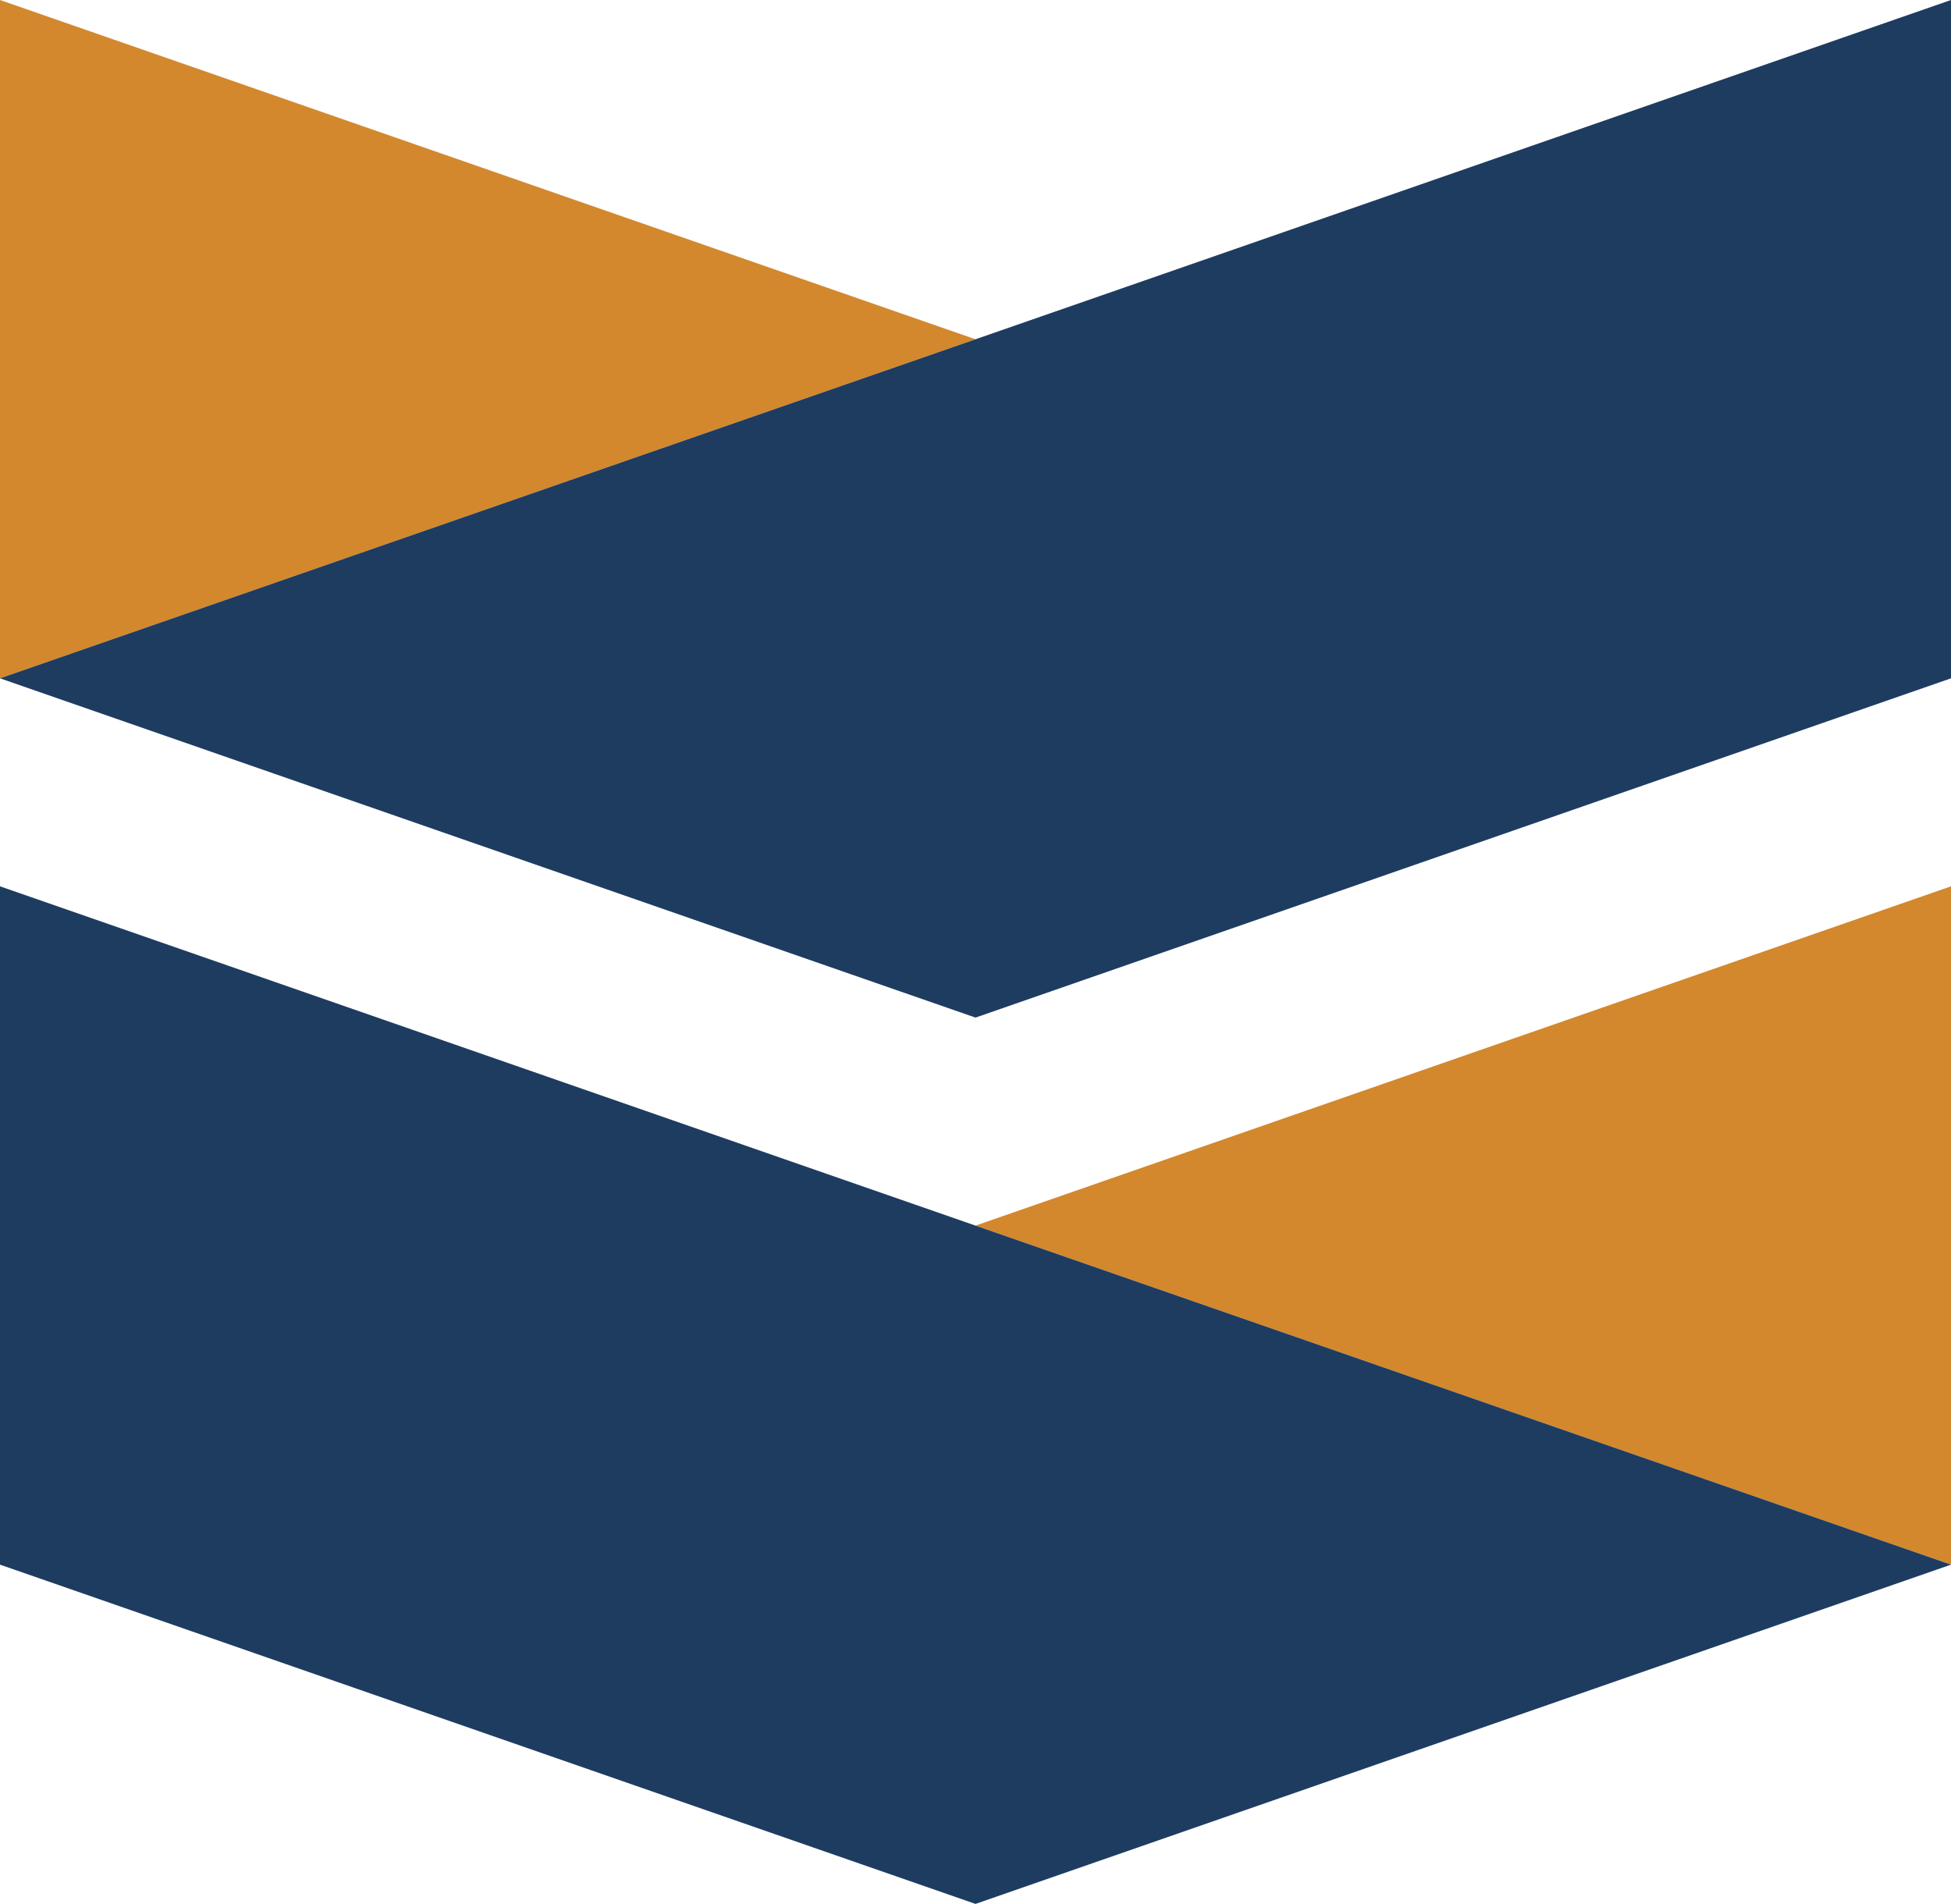
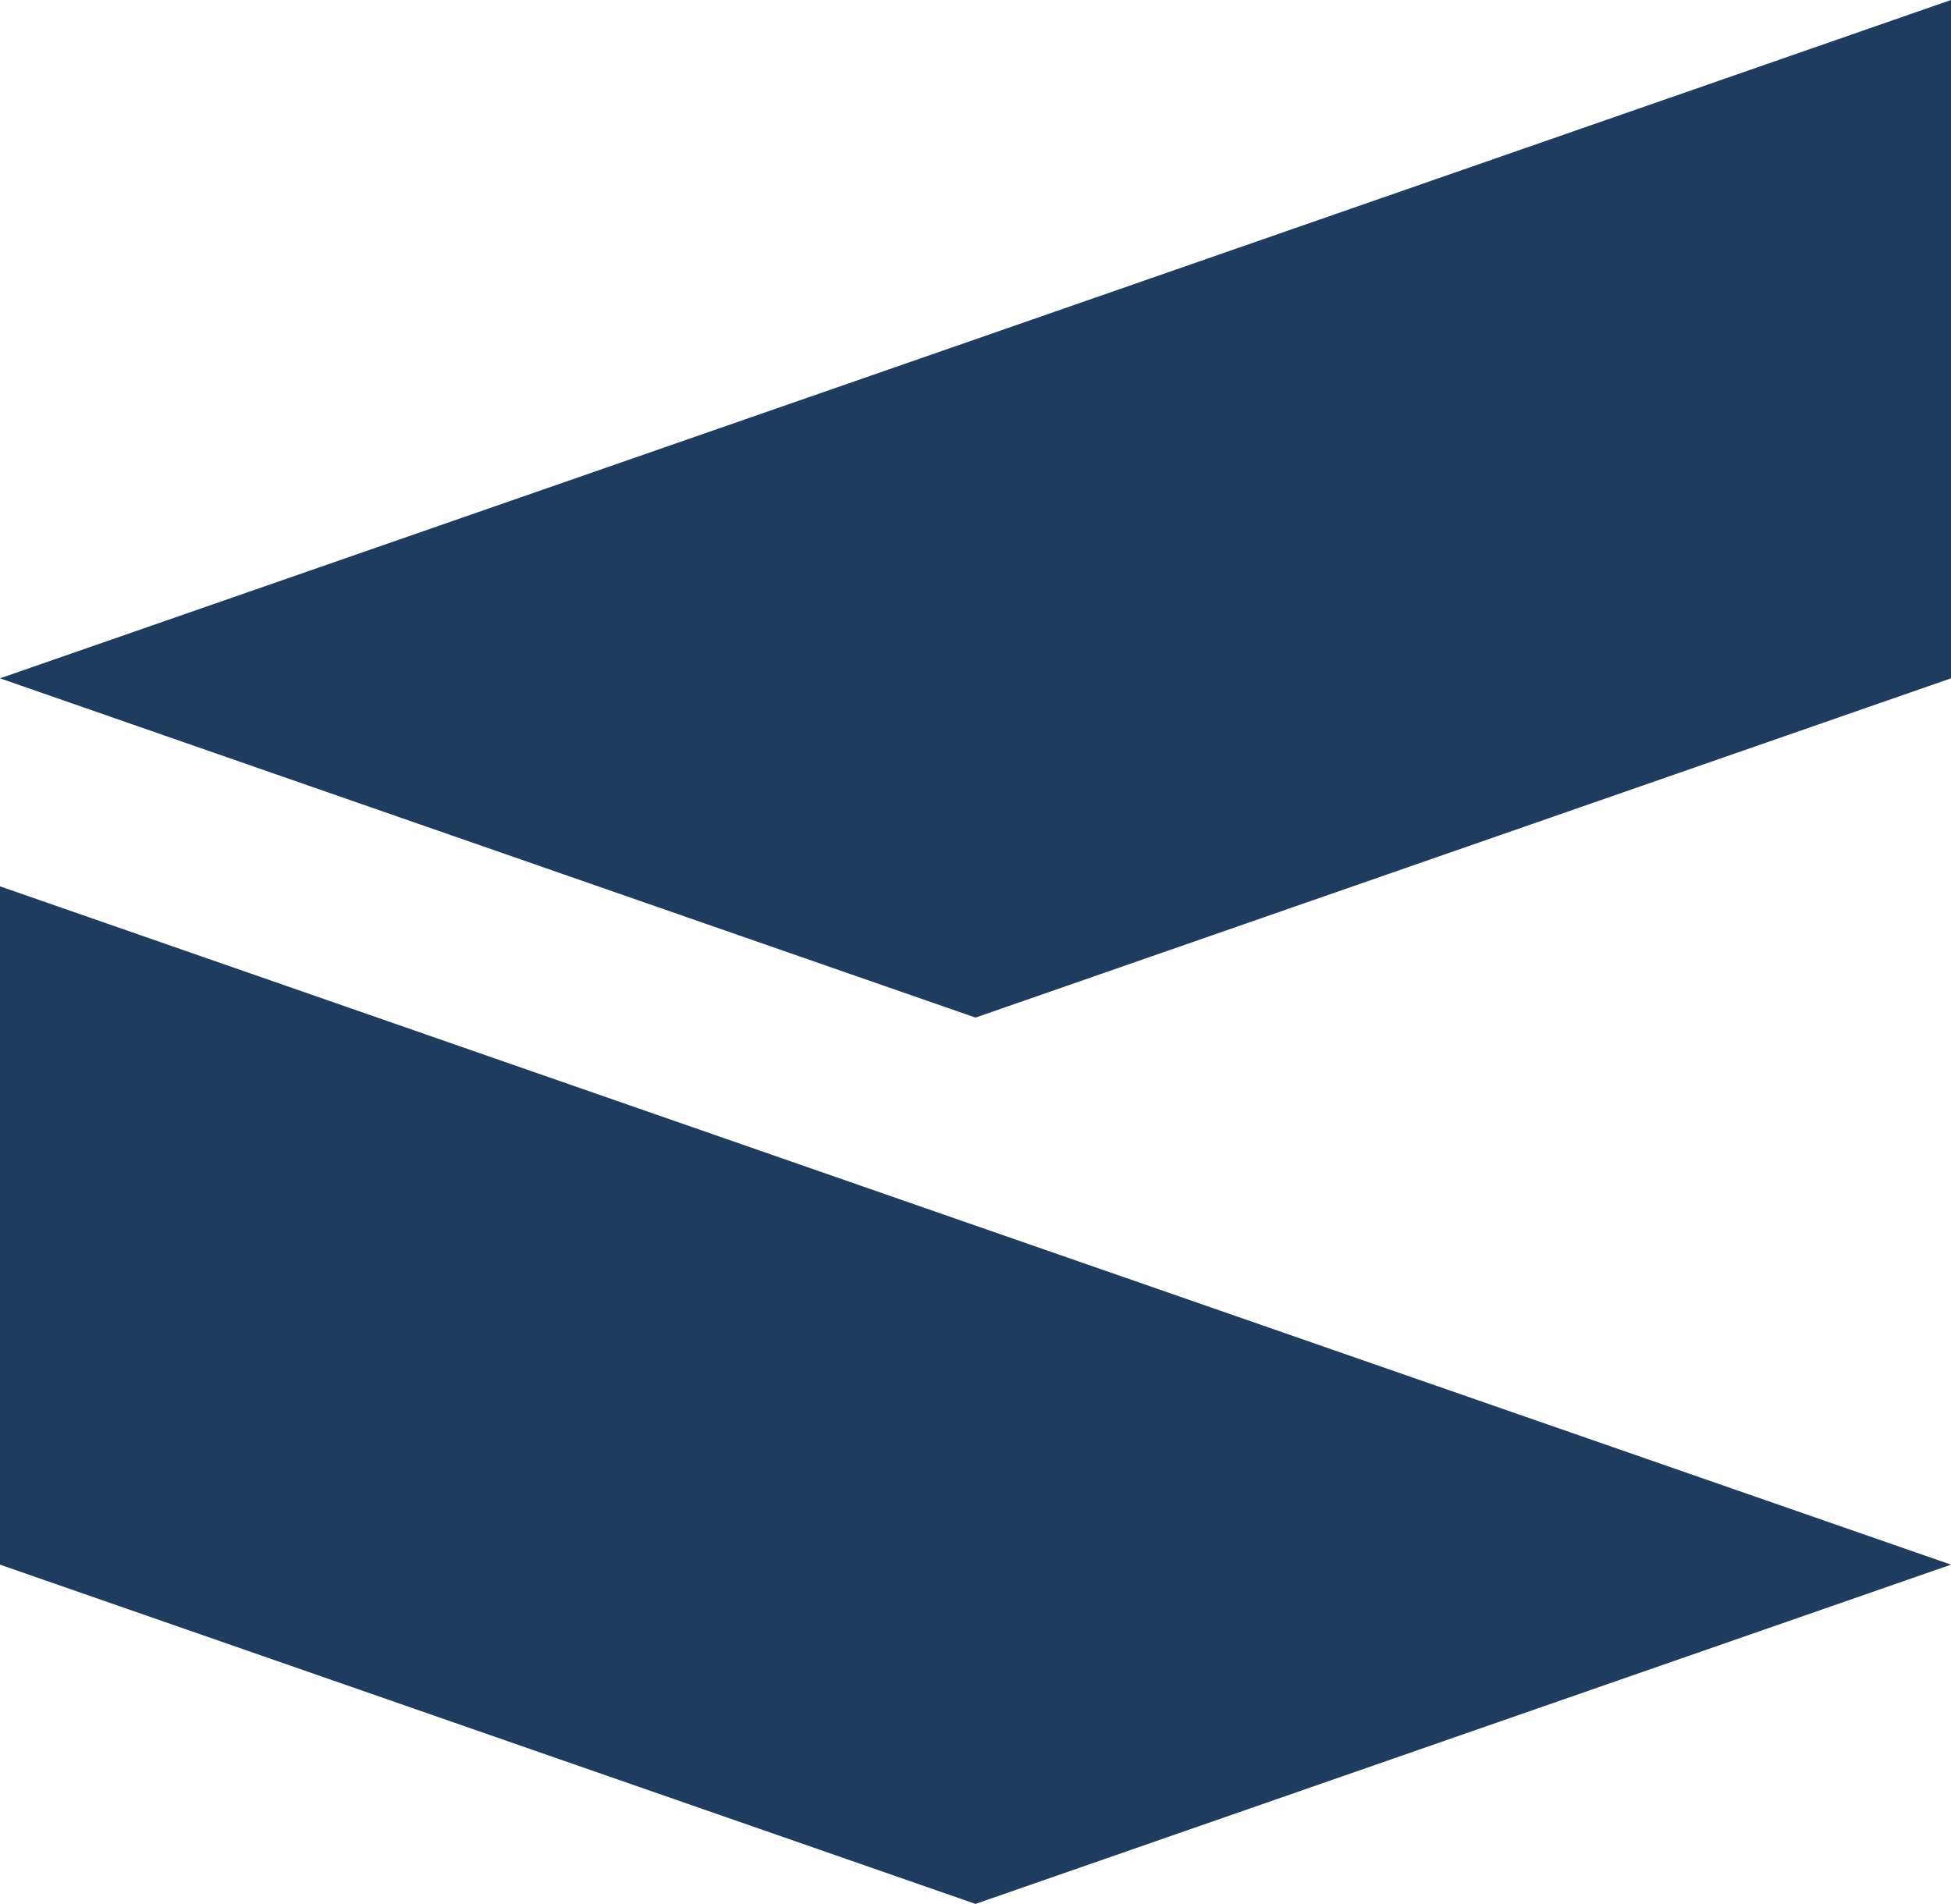
<svg xmlns="http://www.w3.org/2000/svg" data-bbox="0 0 86.94 84.85" viewBox="0 0 86.94 84.85" data-type="color">
  <g>
-     <path fill="#d3882d" d="M43.47 15.12 0 0v30.23l43.47-15.11z" data-color="1" />
    <path fill="#1e3c60" d="M43.47 45.35 0 30.23l43.47-15.11L86.94 0v30.23L43.47 45.35z" data-color="2" />
-     <path fill="#d3882d" d="M86.94 69.73V39.5L43.47 54.62l43.47 15.11z" data-color="1" />
    <path fill="#1e3c60" d="M86.94 69.73 43.47 54.62 0 39.5v30.23l43.47 15.12 43.47-15.12z" data-color="2" />
  </g>
</svg>